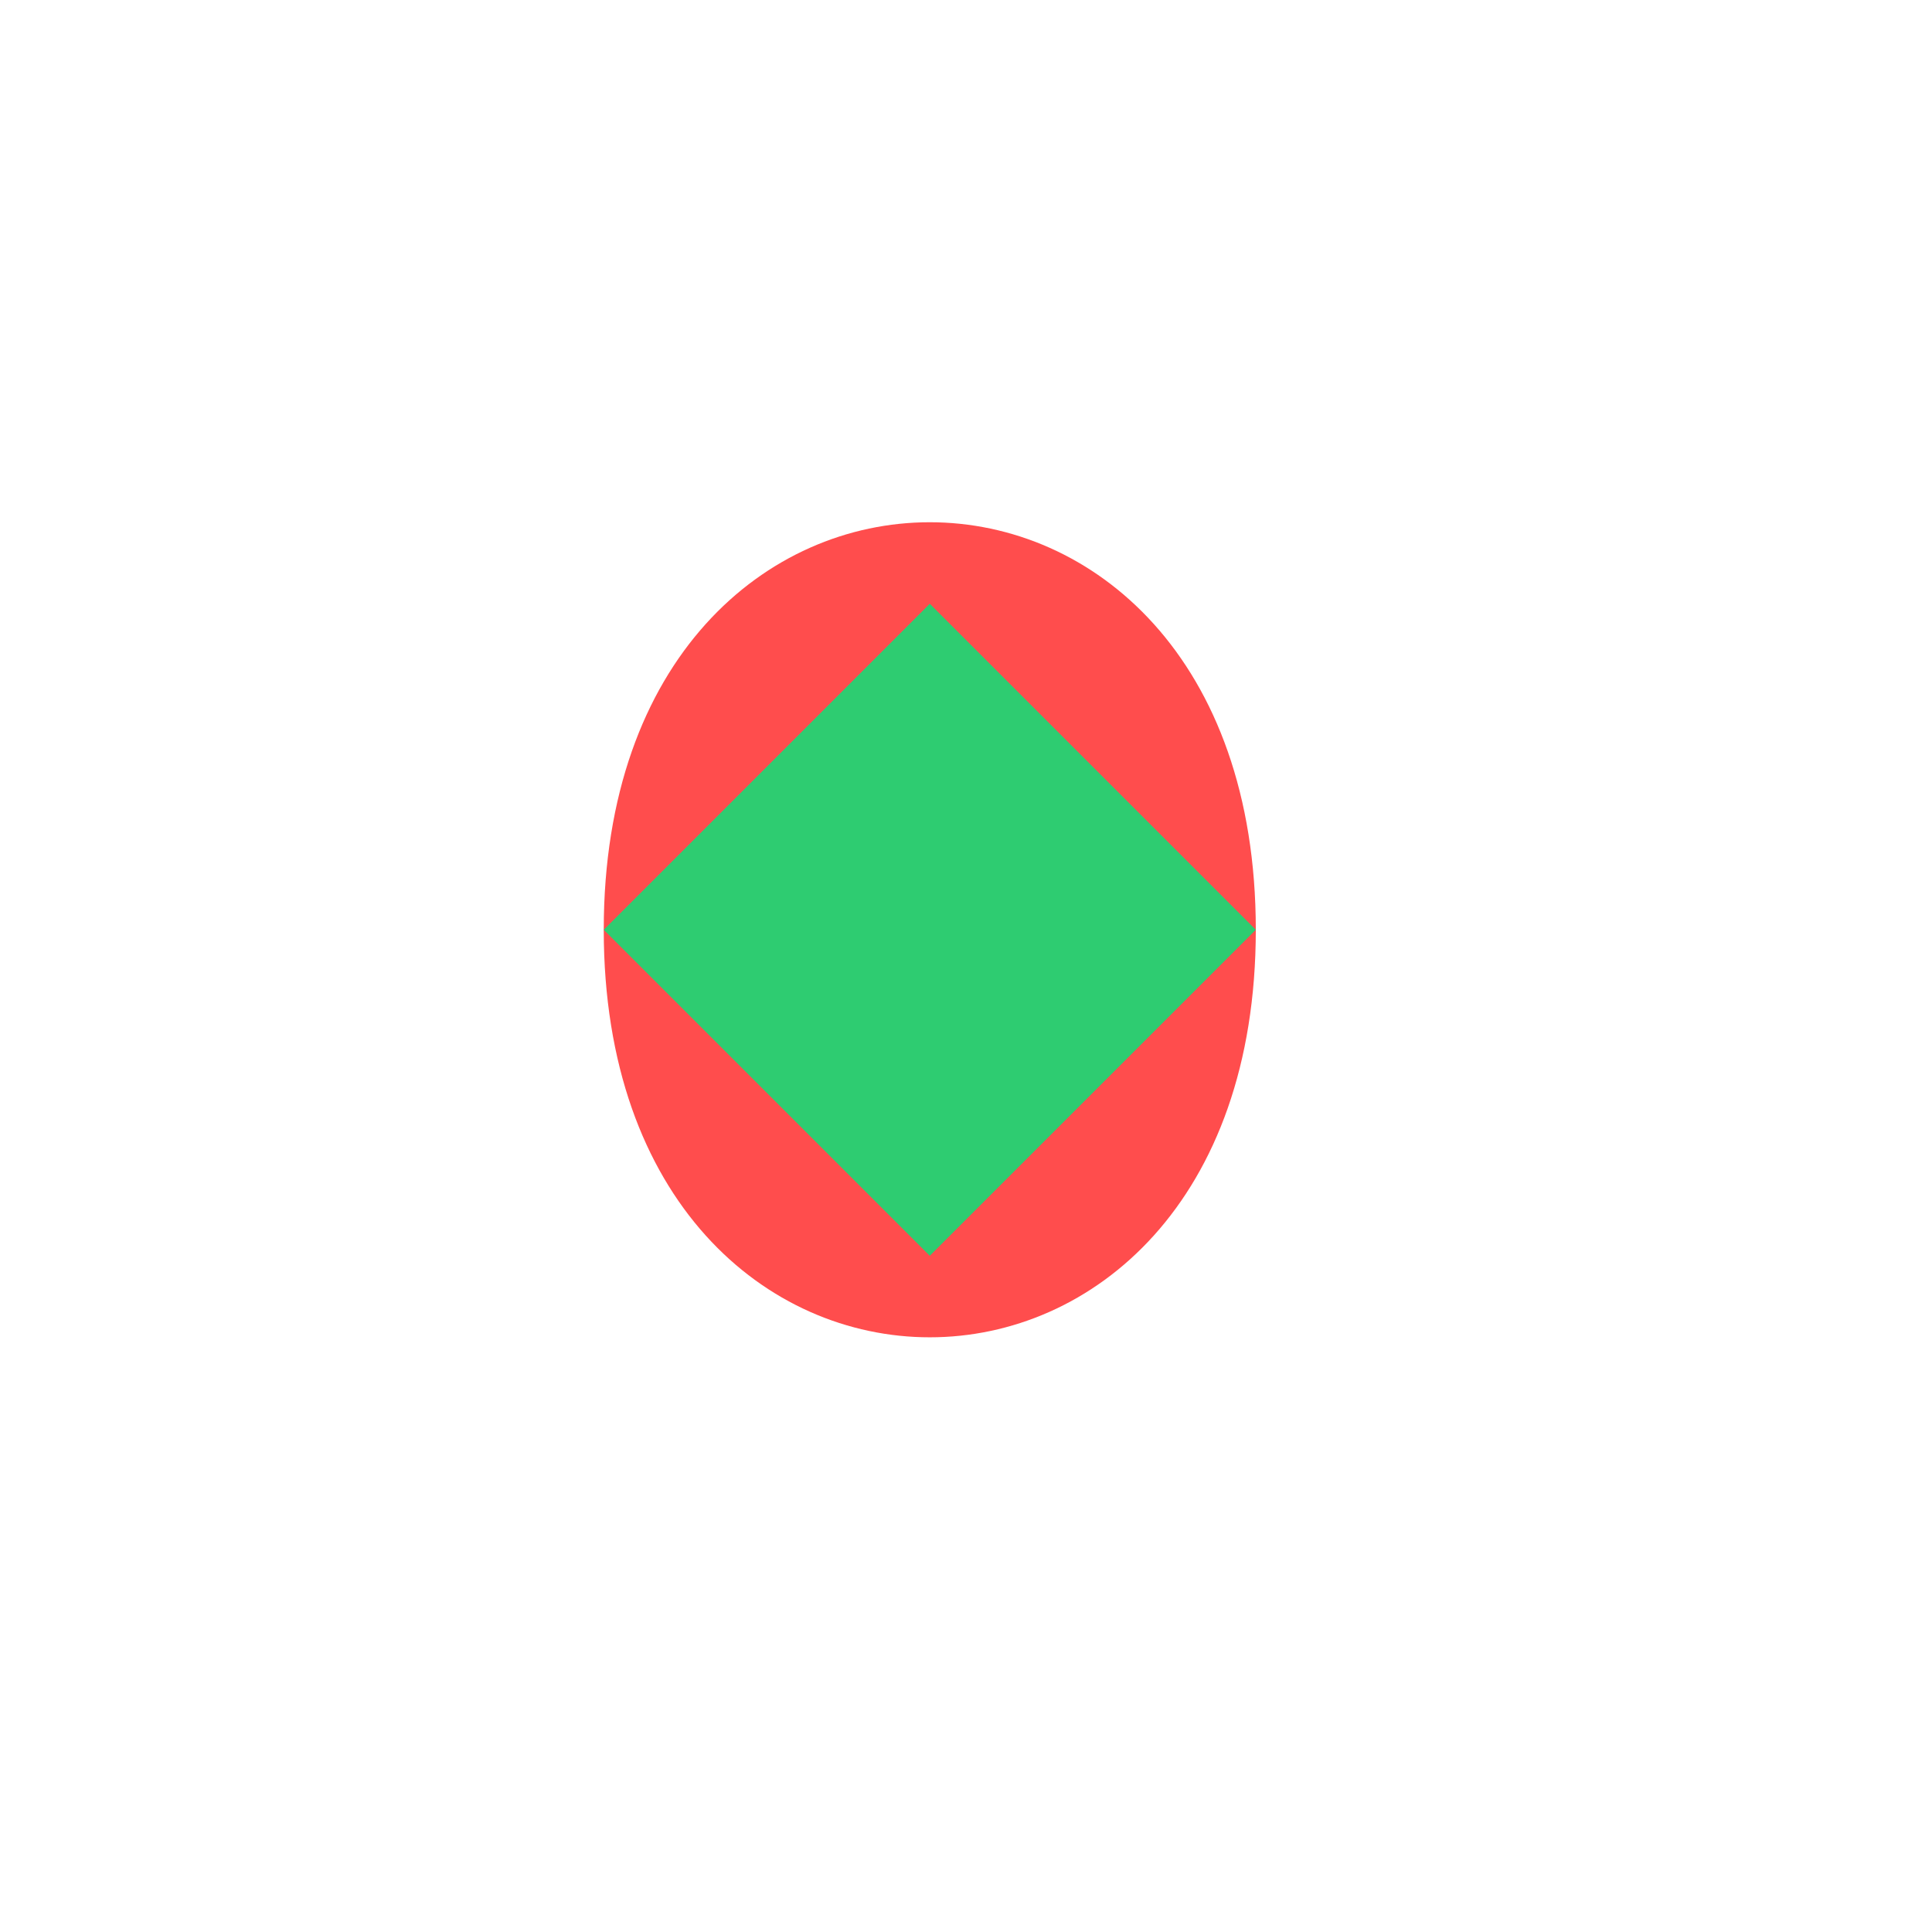
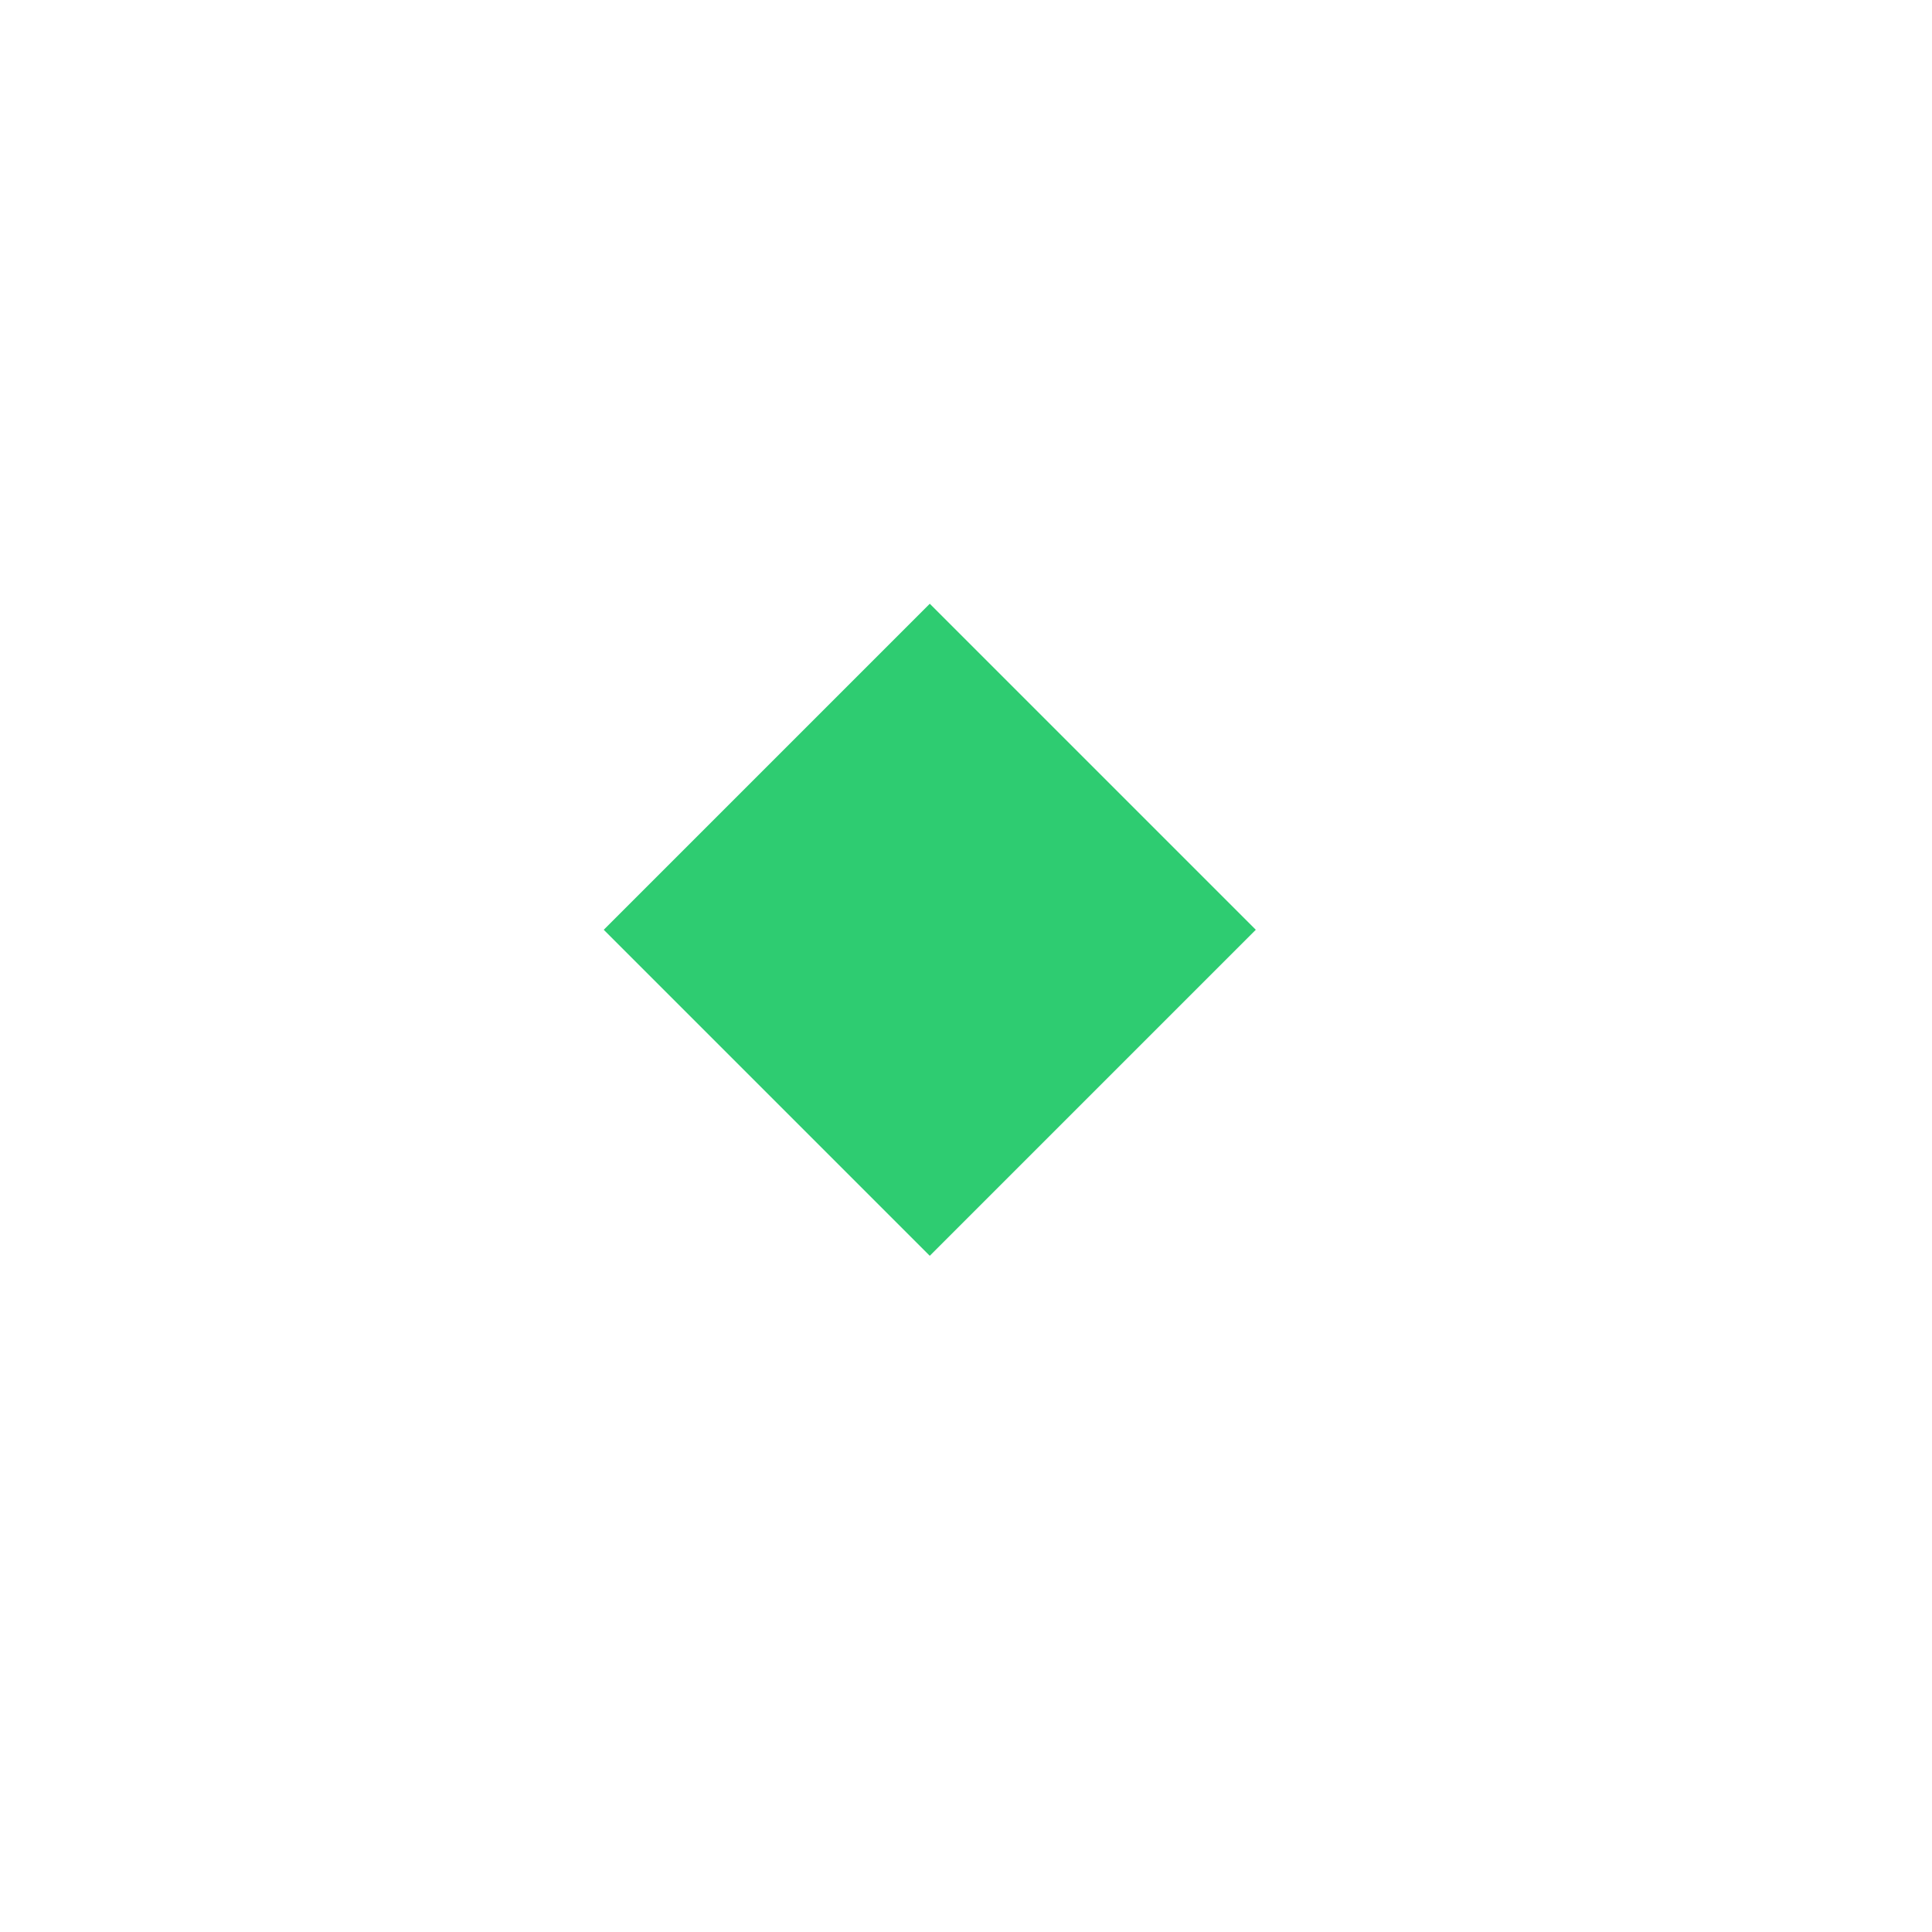
<svg xmlns="http://www.w3.org/2000/svg" width="32" height="32" viewBox="0 0 32 32">
  <style>
    .primary { fill: #ff4d4d; }
    .accent { fill: #2ecc71; }
  </style>
  <g transform="translate(1, 1) scale(0.9)">
-     <path class="primary" d="M10,16 C10,6 22,6 22,16 C22,26 10,26 10,16 Z" />
    <path class="accent" d="M16,10 L22,16 L16,22 L10,16 Z" />
  </g>
</svg>